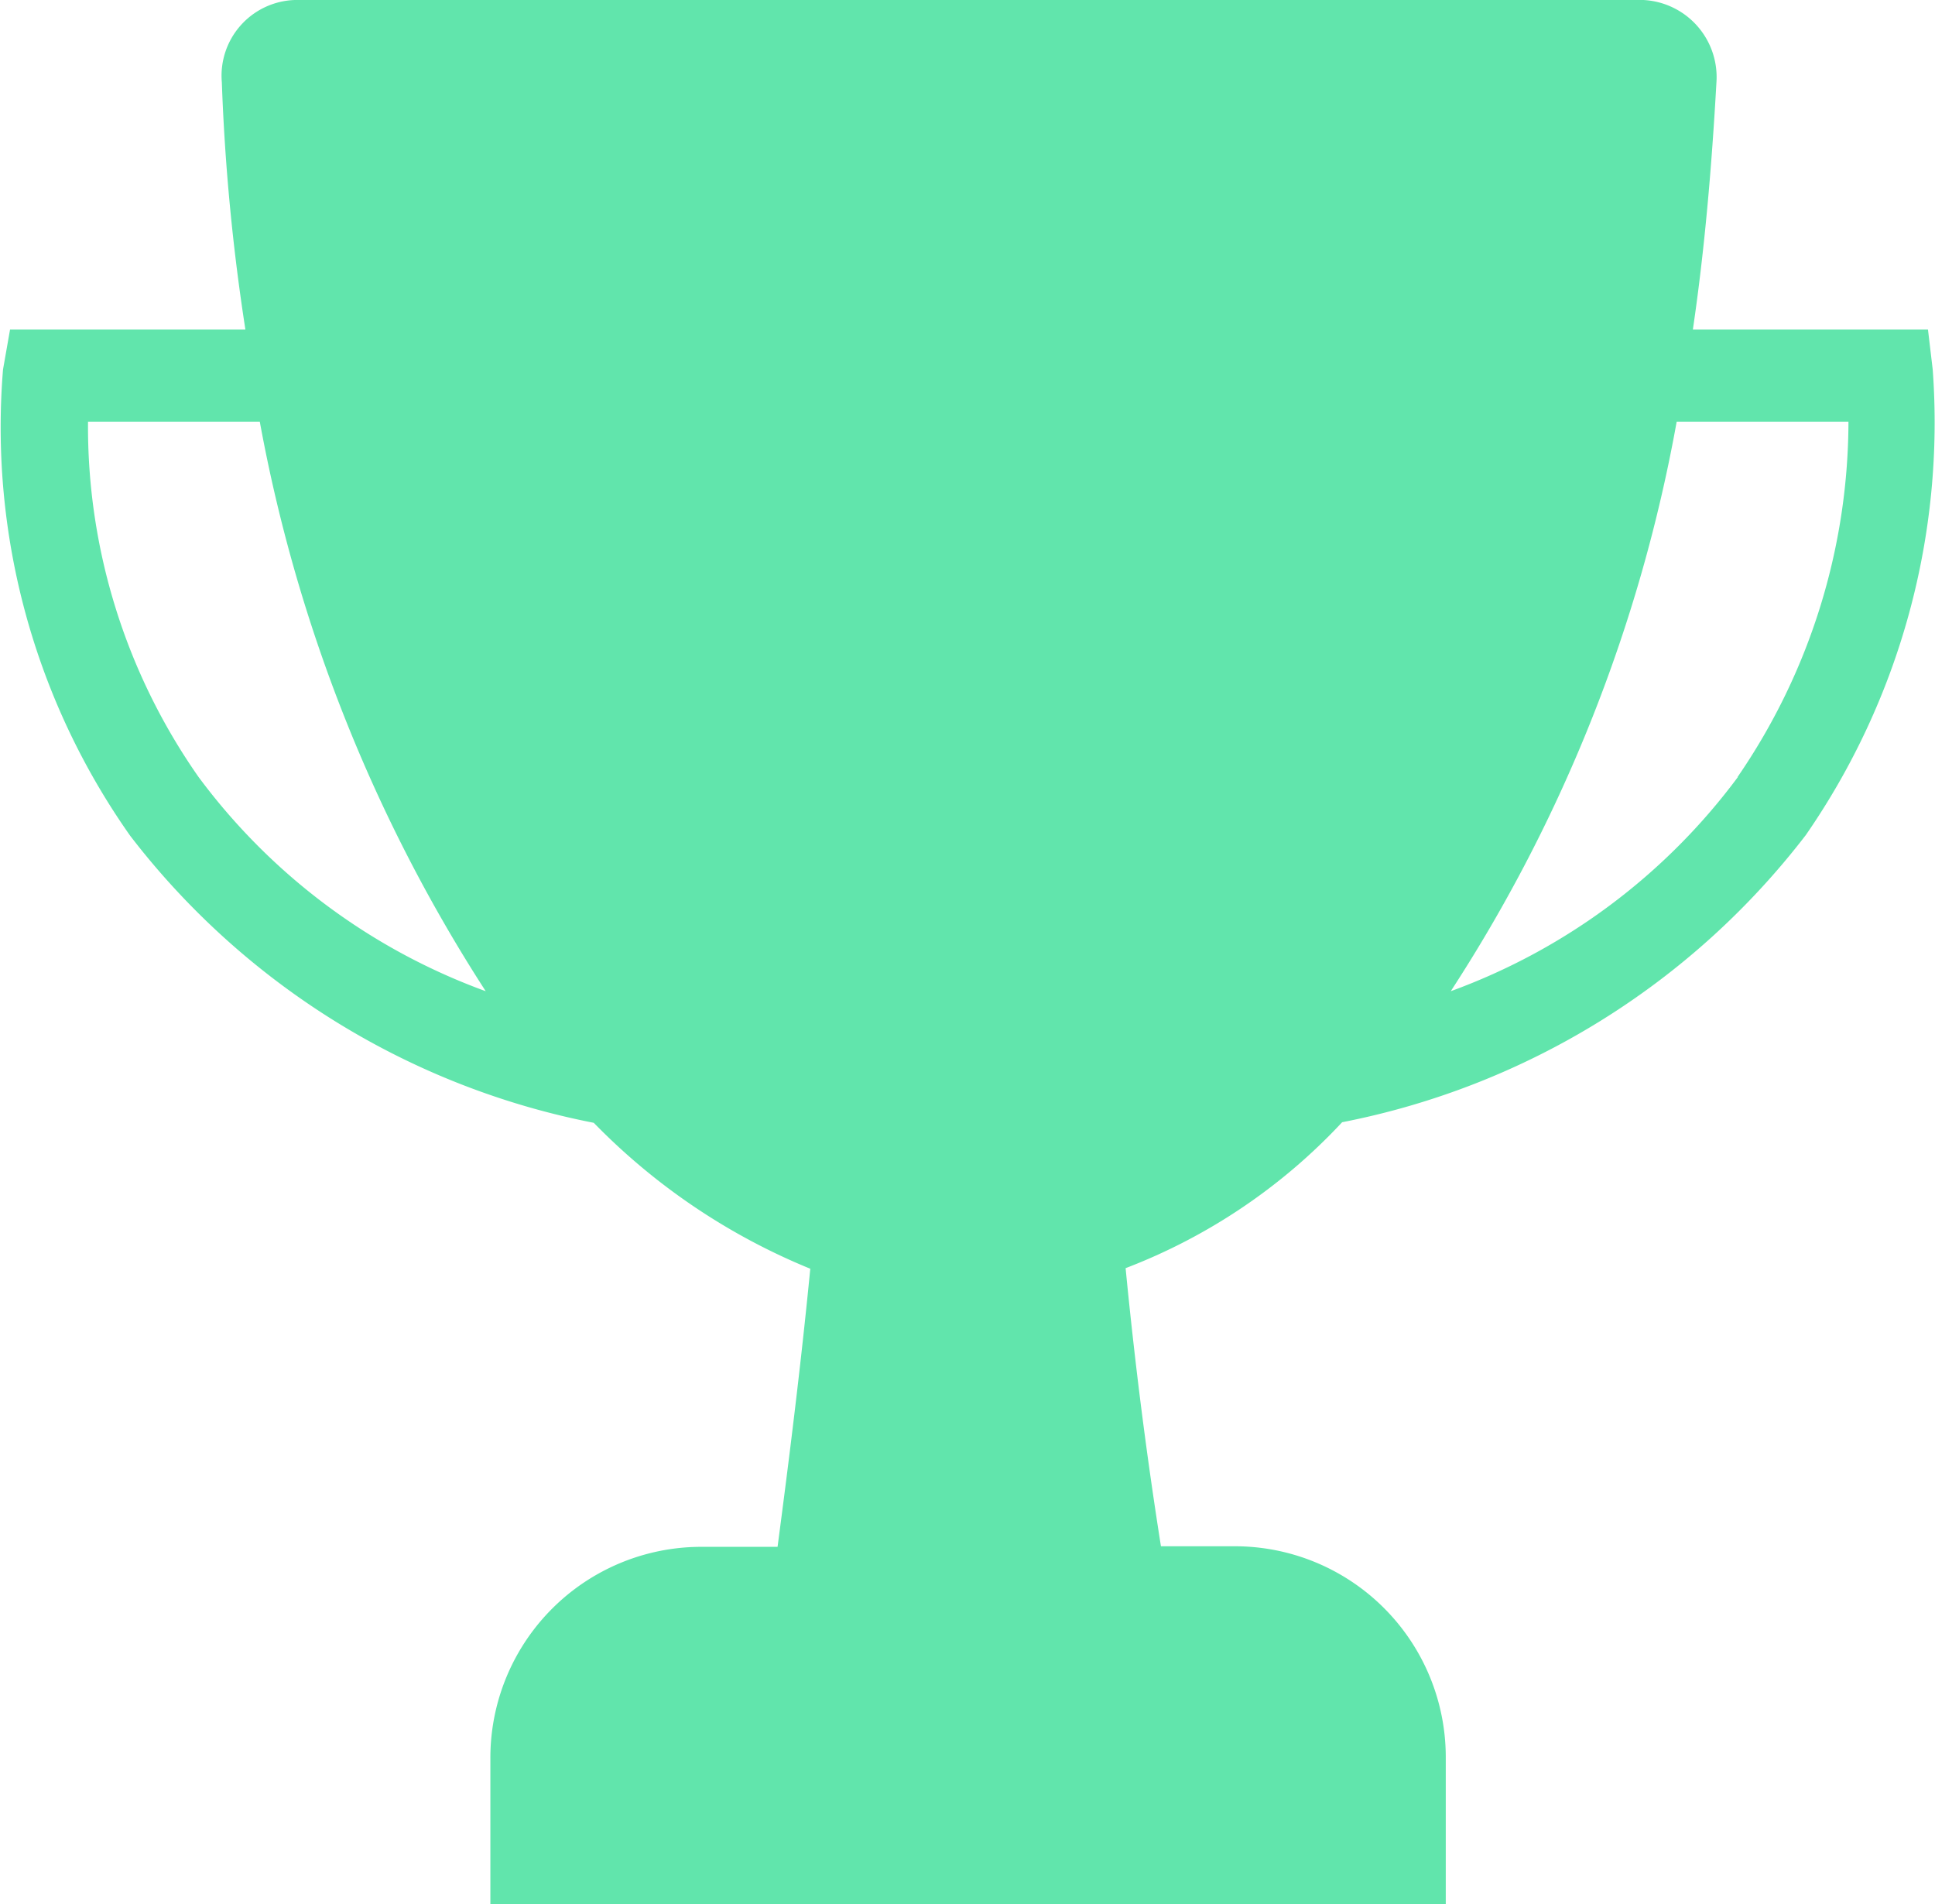
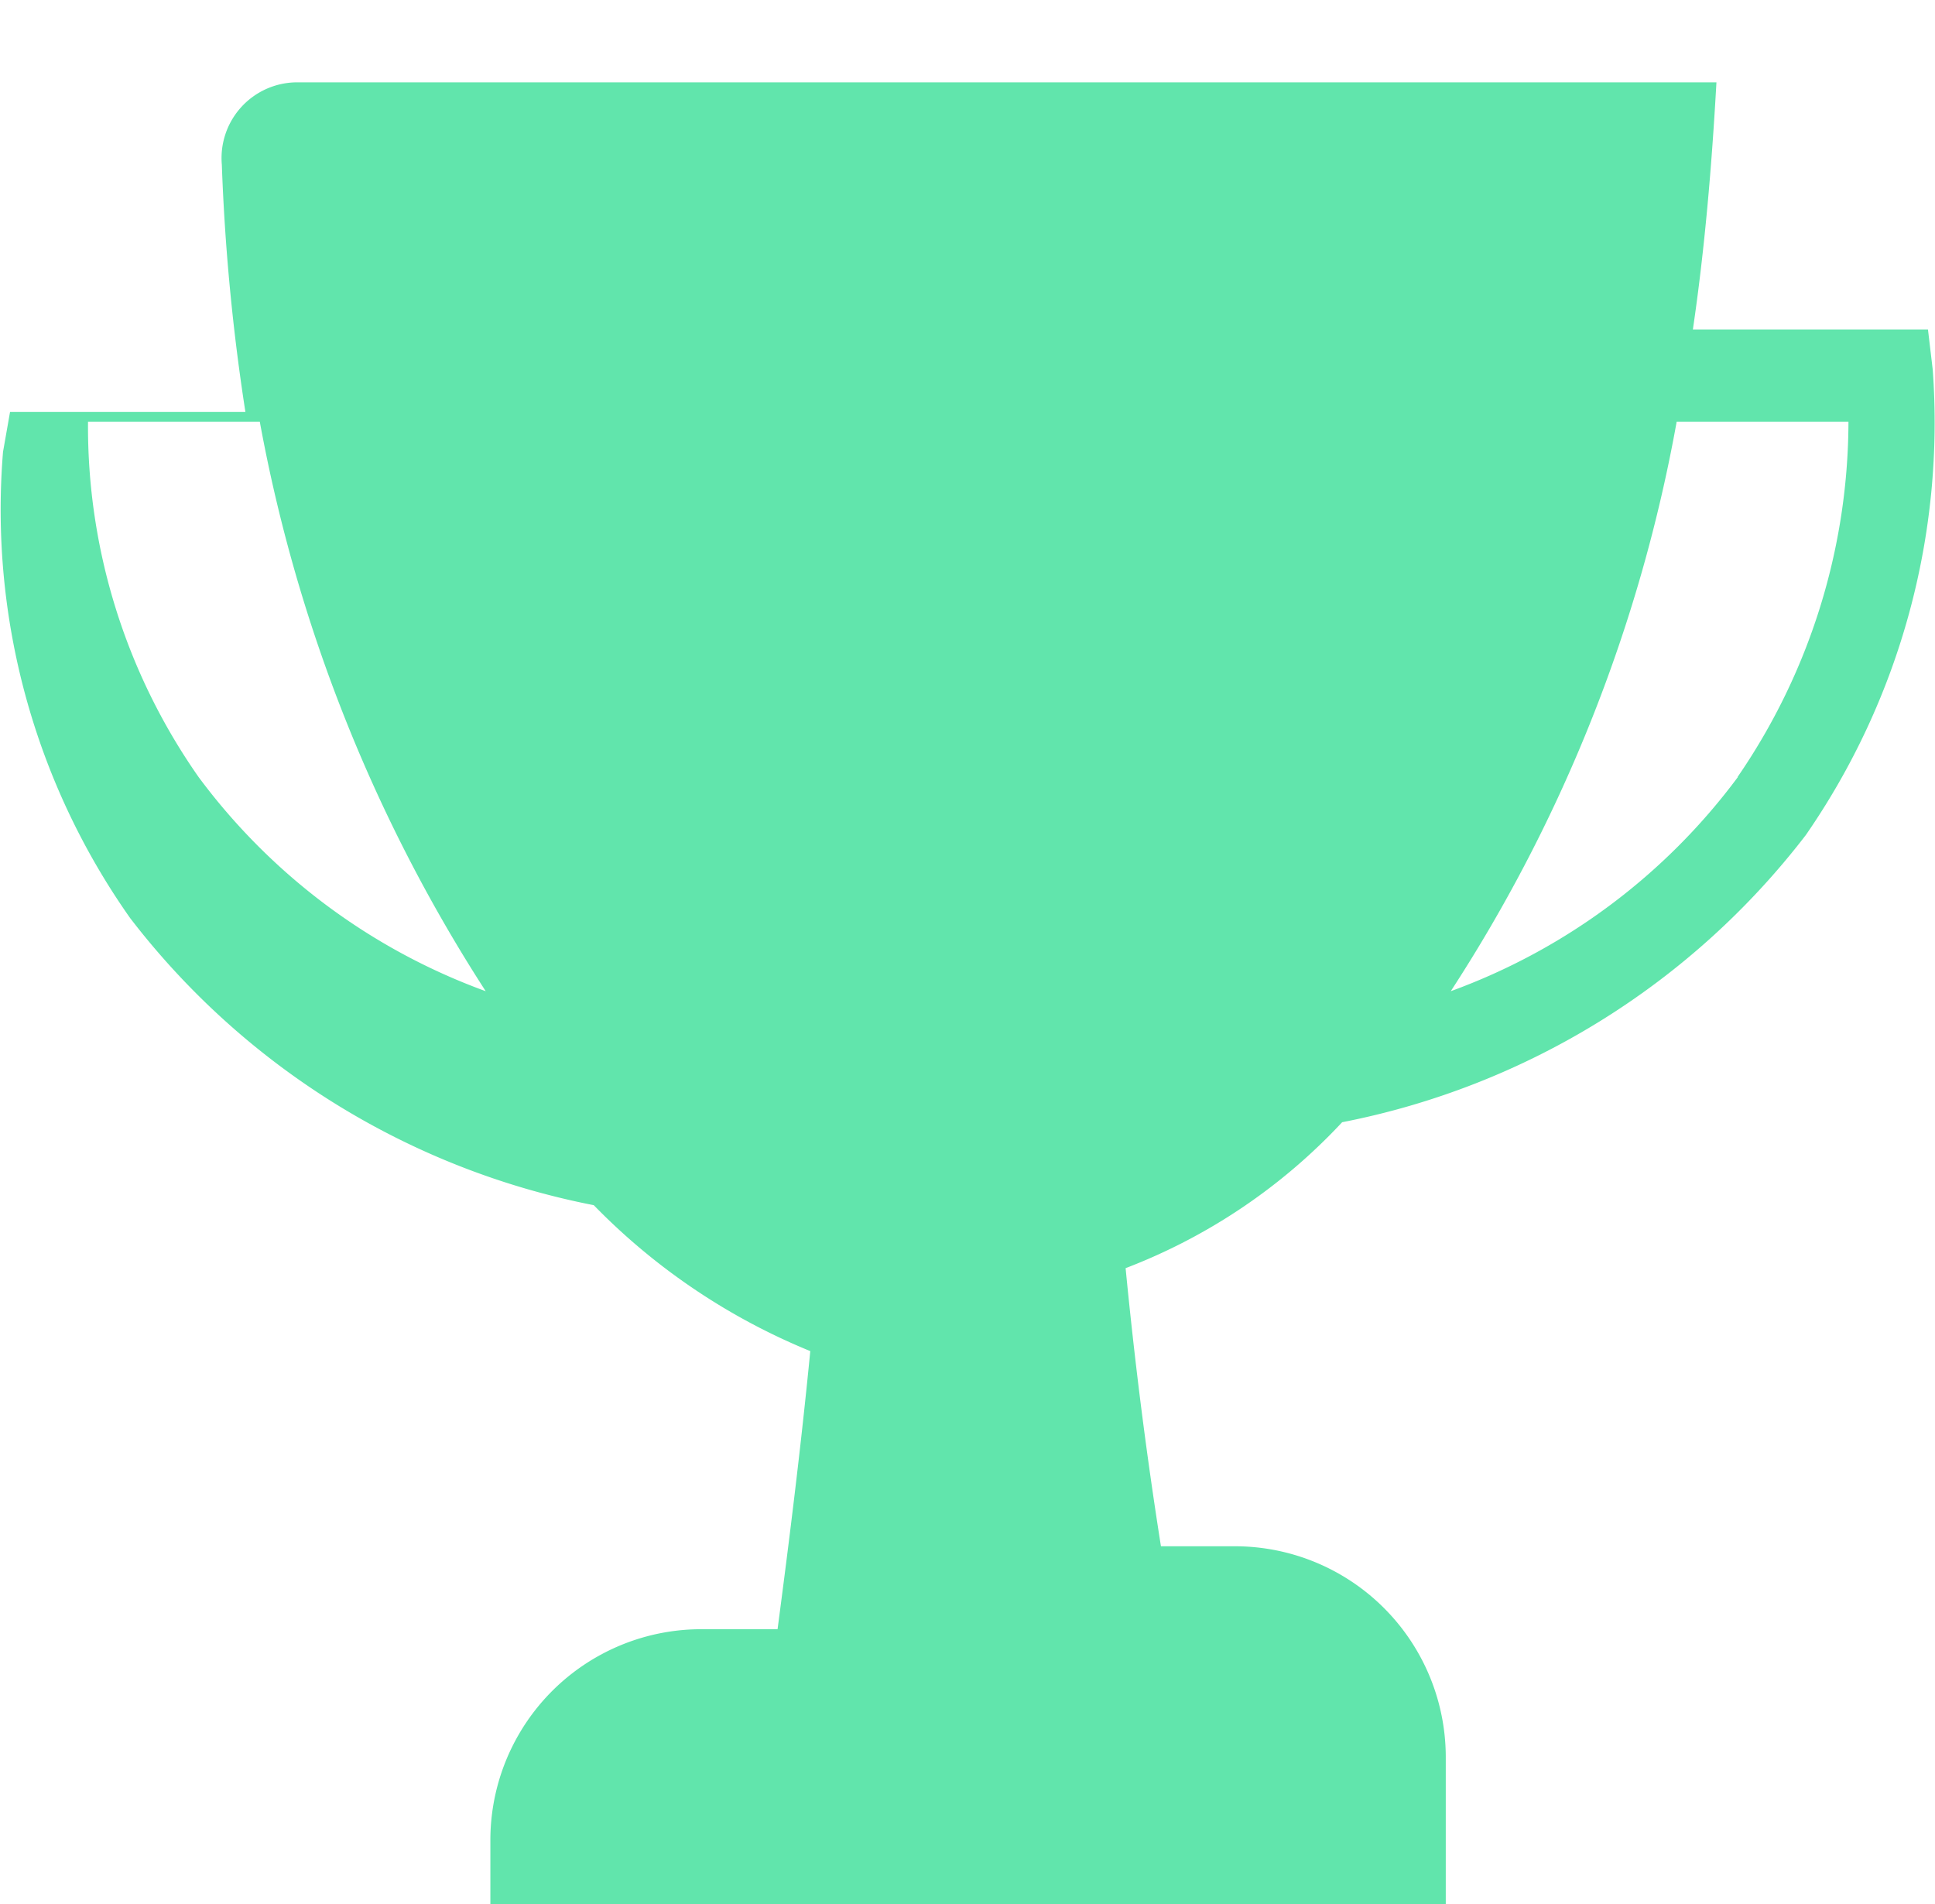
<svg xmlns="http://www.w3.org/2000/svg" width="23.656" height="23.278" viewBox="0 0 23.656 23.278">
-   <path id="Path_20720" data-name="Path 20720" d="M42.5,24.117l-.058-.489H39.568c.144-.978.23-1.985.288-3.021a.944.944,0,0,0-.892-1.007H22.476a.926.926,0,0,0-.892,1.007,25.6,25.6,0,0,0,.288,3.021H18.995l-.086.489a8.666,8.666,0,0,0,1.554,5.7,9.422,9.422,0,0,0,5.668,3.51,7.825,7.825,0,0,0,2.647,1.784c-.115,1.18-.259,2.331-.4,3.4h-.921a2.579,2.579,0,0,0-2.59,2.59v1.784H36.547V41.094a2.579,2.579,0,0,0-2.59-2.59h-.892c-.173-1.093-.317-2.216-.432-3.4a7.071,7.071,0,0,0,2.647-1.784,9.422,9.422,0,0,0,5.668-3.51A8.865,8.865,0,0,0,42.5,24.117ZM21.3,29.1a7.47,7.47,0,0,1-1.352-4.345h2.1a19.176,19.176,0,0,0,2.762,6.963A7.613,7.613,0,0,1,21.3,29.1Zm18.818,0a7.613,7.613,0,0,1-3.51,2.618,18.88,18.88,0,0,0,2.762-6.963h2.1A7.694,7.694,0,0,1,40.114,29.1Z" transform="translate(-18.872 -19.6)" fill="#61e5ac" />
+   <path id="Path_20720" data-name="Path 20720" d="M42.5,24.117l-.058-.489H39.568c.144-.978.23-1.985.288-3.021H22.476a.926.926,0,0,0-.892,1.007,25.6,25.6,0,0,0,.288,3.021H18.995l-.086.489a8.666,8.666,0,0,0,1.554,5.7,9.422,9.422,0,0,0,5.668,3.51,7.825,7.825,0,0,0,2.647,1.784c-.115,1.18-.259,2.331-.4,3.4h-.921a2.579,2.579,0,0,0-2.59,2.59v1.784H36.547V41.094a2.579,2.579,0,0,0-2.59-2.59h-.892c-.173-1.093-.317-2.216-.432-3.4a7.071,7.071,0,0,0,2.647-1.784,9.422,9.422,0,0,0,5.668-3.51A8.865,8.865,0,0,0,42.5,24.117ZM21.3,29.1a7.47,7.47,0,0,1-1.352-4.345h2.1a19.176,19.176,0,0,0,2.762,6.963A7.613,7.613,0,0,1,21.3,29.1Zm18.818,0a7.613,7.613,0,0,1-3.51,2.618,18.88,18.88,0,0,0,2.762-6.963h2.1A7.694,7.694,0,0,1,40.114,29.1Z" transform="translate(-18.872 -19.6)" fill="#61e5ac" />
</svg>